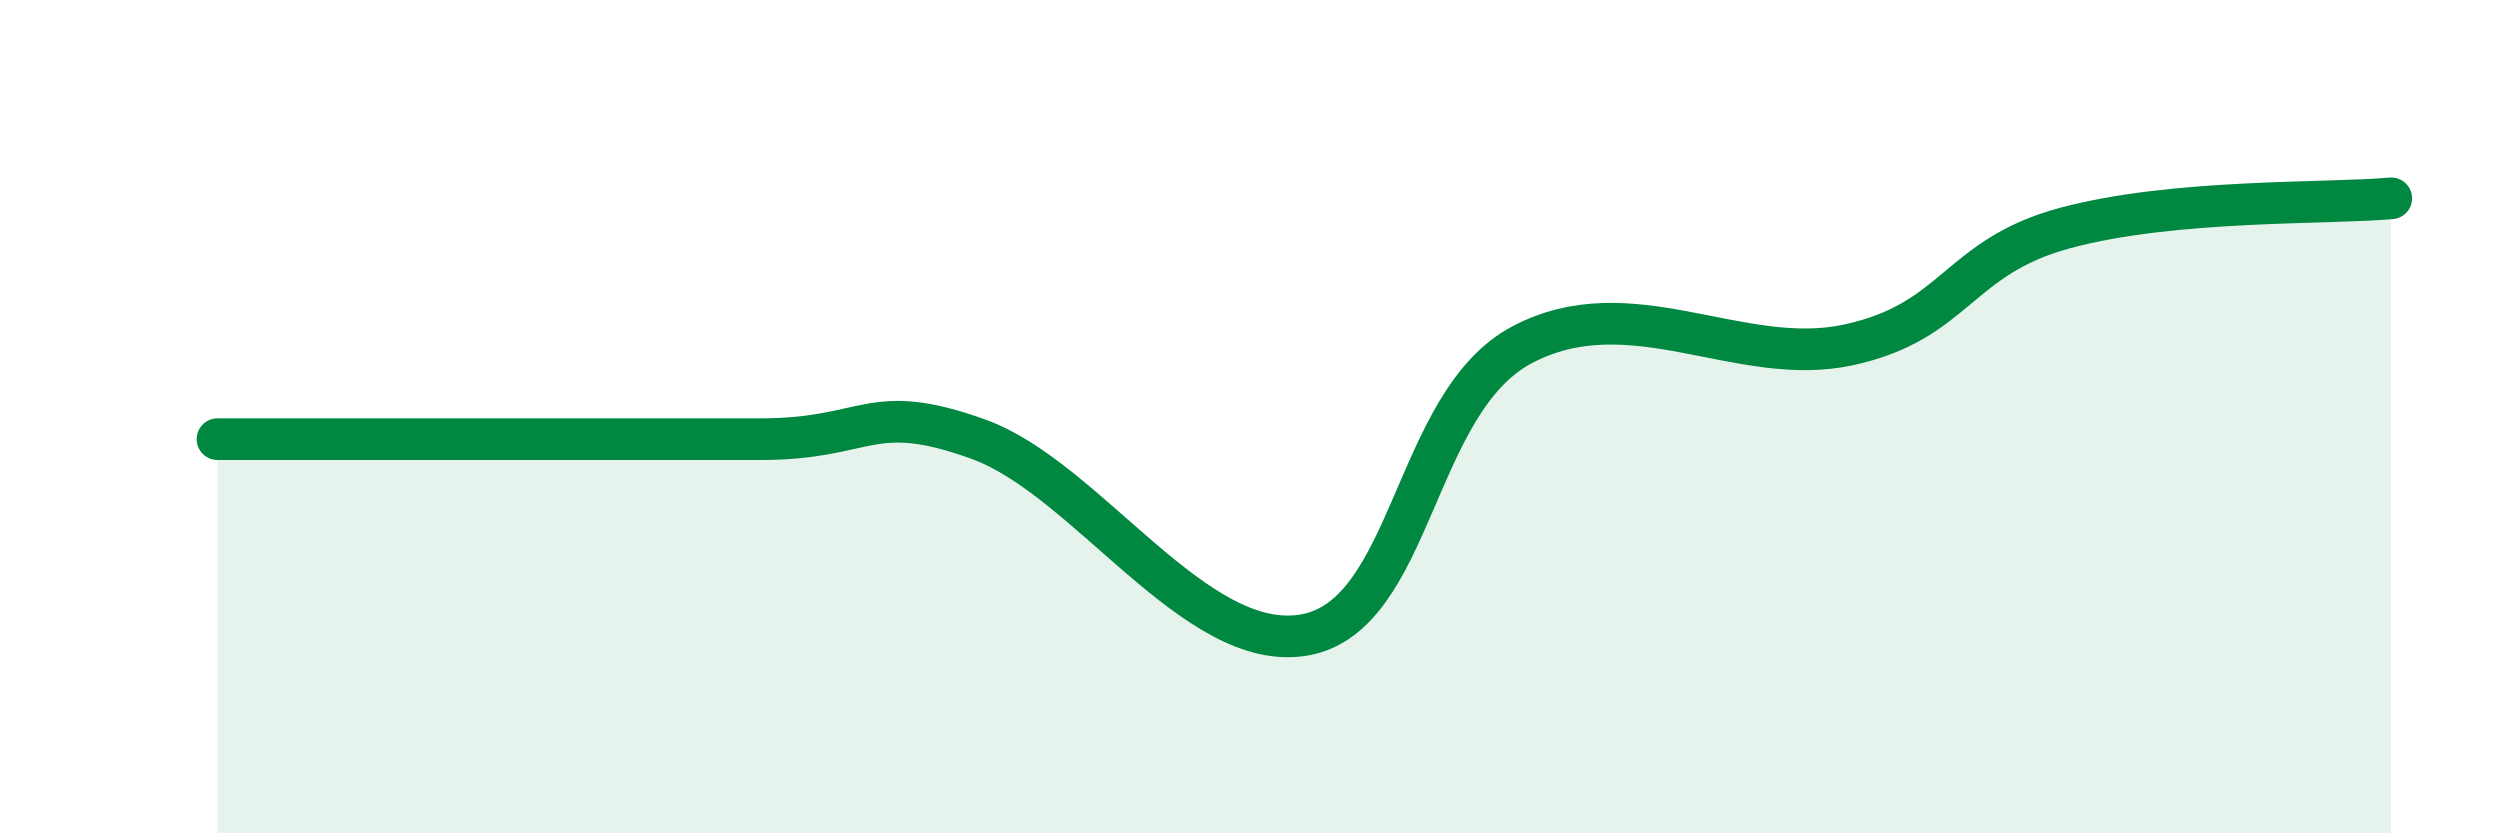
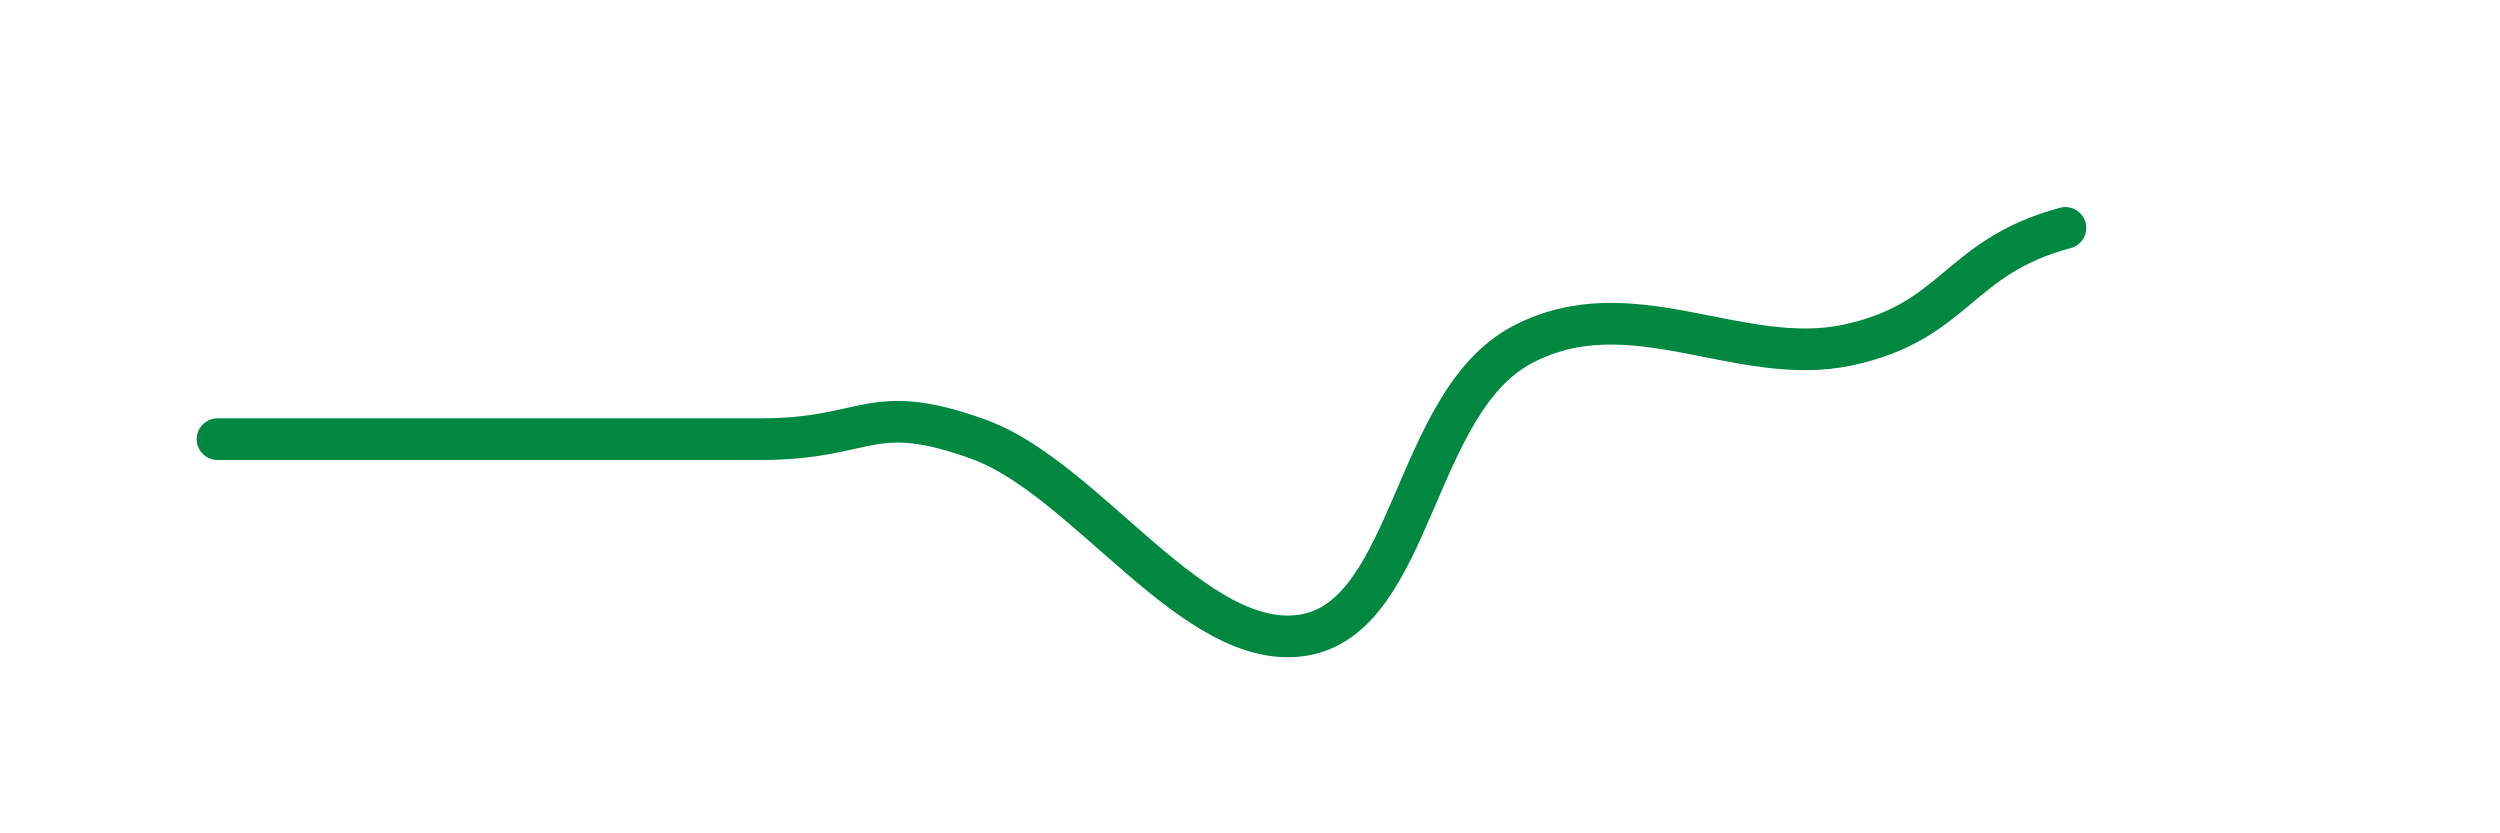
<svg xmlns="http://www.w3.org/2000/svg" width="60" height="20" viewBox="0 0 60 20">
-   <path d="M 5.22,10.54 C 6.26,10.54 7.82,10.54 10.43,10.54 C 13.04,10.54 15.65,10.54 18.26,10.54 C 20.87,10.54 20.87,9.6 23.48,10.54 C 26.09,11.48 28.69,15.69 31.3,15.24 C 33.91,14.79 33.91,9.67 36.52,8.28 C 39.13,6.89 41.74,8.84 44.35,8.28 C 46.96,7.72 46.96,6.17 49.57,5.47 C 52.18,4.77 55.83,4.9 57.39,4.76L57.39 20L5.22 20Z" fill="#008740" opacity="0.1" stroke-linecap="round" stroke-linejoin="round" />
-   <path d="M 5.22,10.54 C 6.26,10.54 7.82,10.54 10.43,10.54 C 13.04,10.54 15.65,10.54 18.26,10.54 C 20.87,10.54 20.87,9.6 23.48,10.54 C 26.09,11.48 28.69,15.69 31.3,15.24 C 33.91,14.79 33.91,9.67 36.52,8.28 C 39.13,6.89 41.74,8.84 44.35,8.28 C 46.96,7.72 46.96,6.17 49.57,5.47 C 52.18,4.77 55.83,4.9 57.39,4.76" stroke="#008740" stroke-width="1" fill="none" stroke-linecap="round" stroke-linejoin="round" />
+   <path d="M 5.22,10.54 C 6.26,10.54 7.82,10.54 10.43,10.54 C 13.04,10.54 15.65,10.54 18.26,10.54 C 20.87,10.54 20.87,9.6 23.48,10.54 C 26.09,11.48 28.69,15.69 31.3,15.24 C 33.91,14.79 33.91,9.67 36.52,8.28 C 39.13,6.89 41.74,8.84 44.35,8.28 C 46.96,7.72 46.96,6.17 49.57,5.47 " stroke="#008740" stroke-width="1" fill="none" stroke-linecap="round" stroke-linejoin="round" />
</svg>